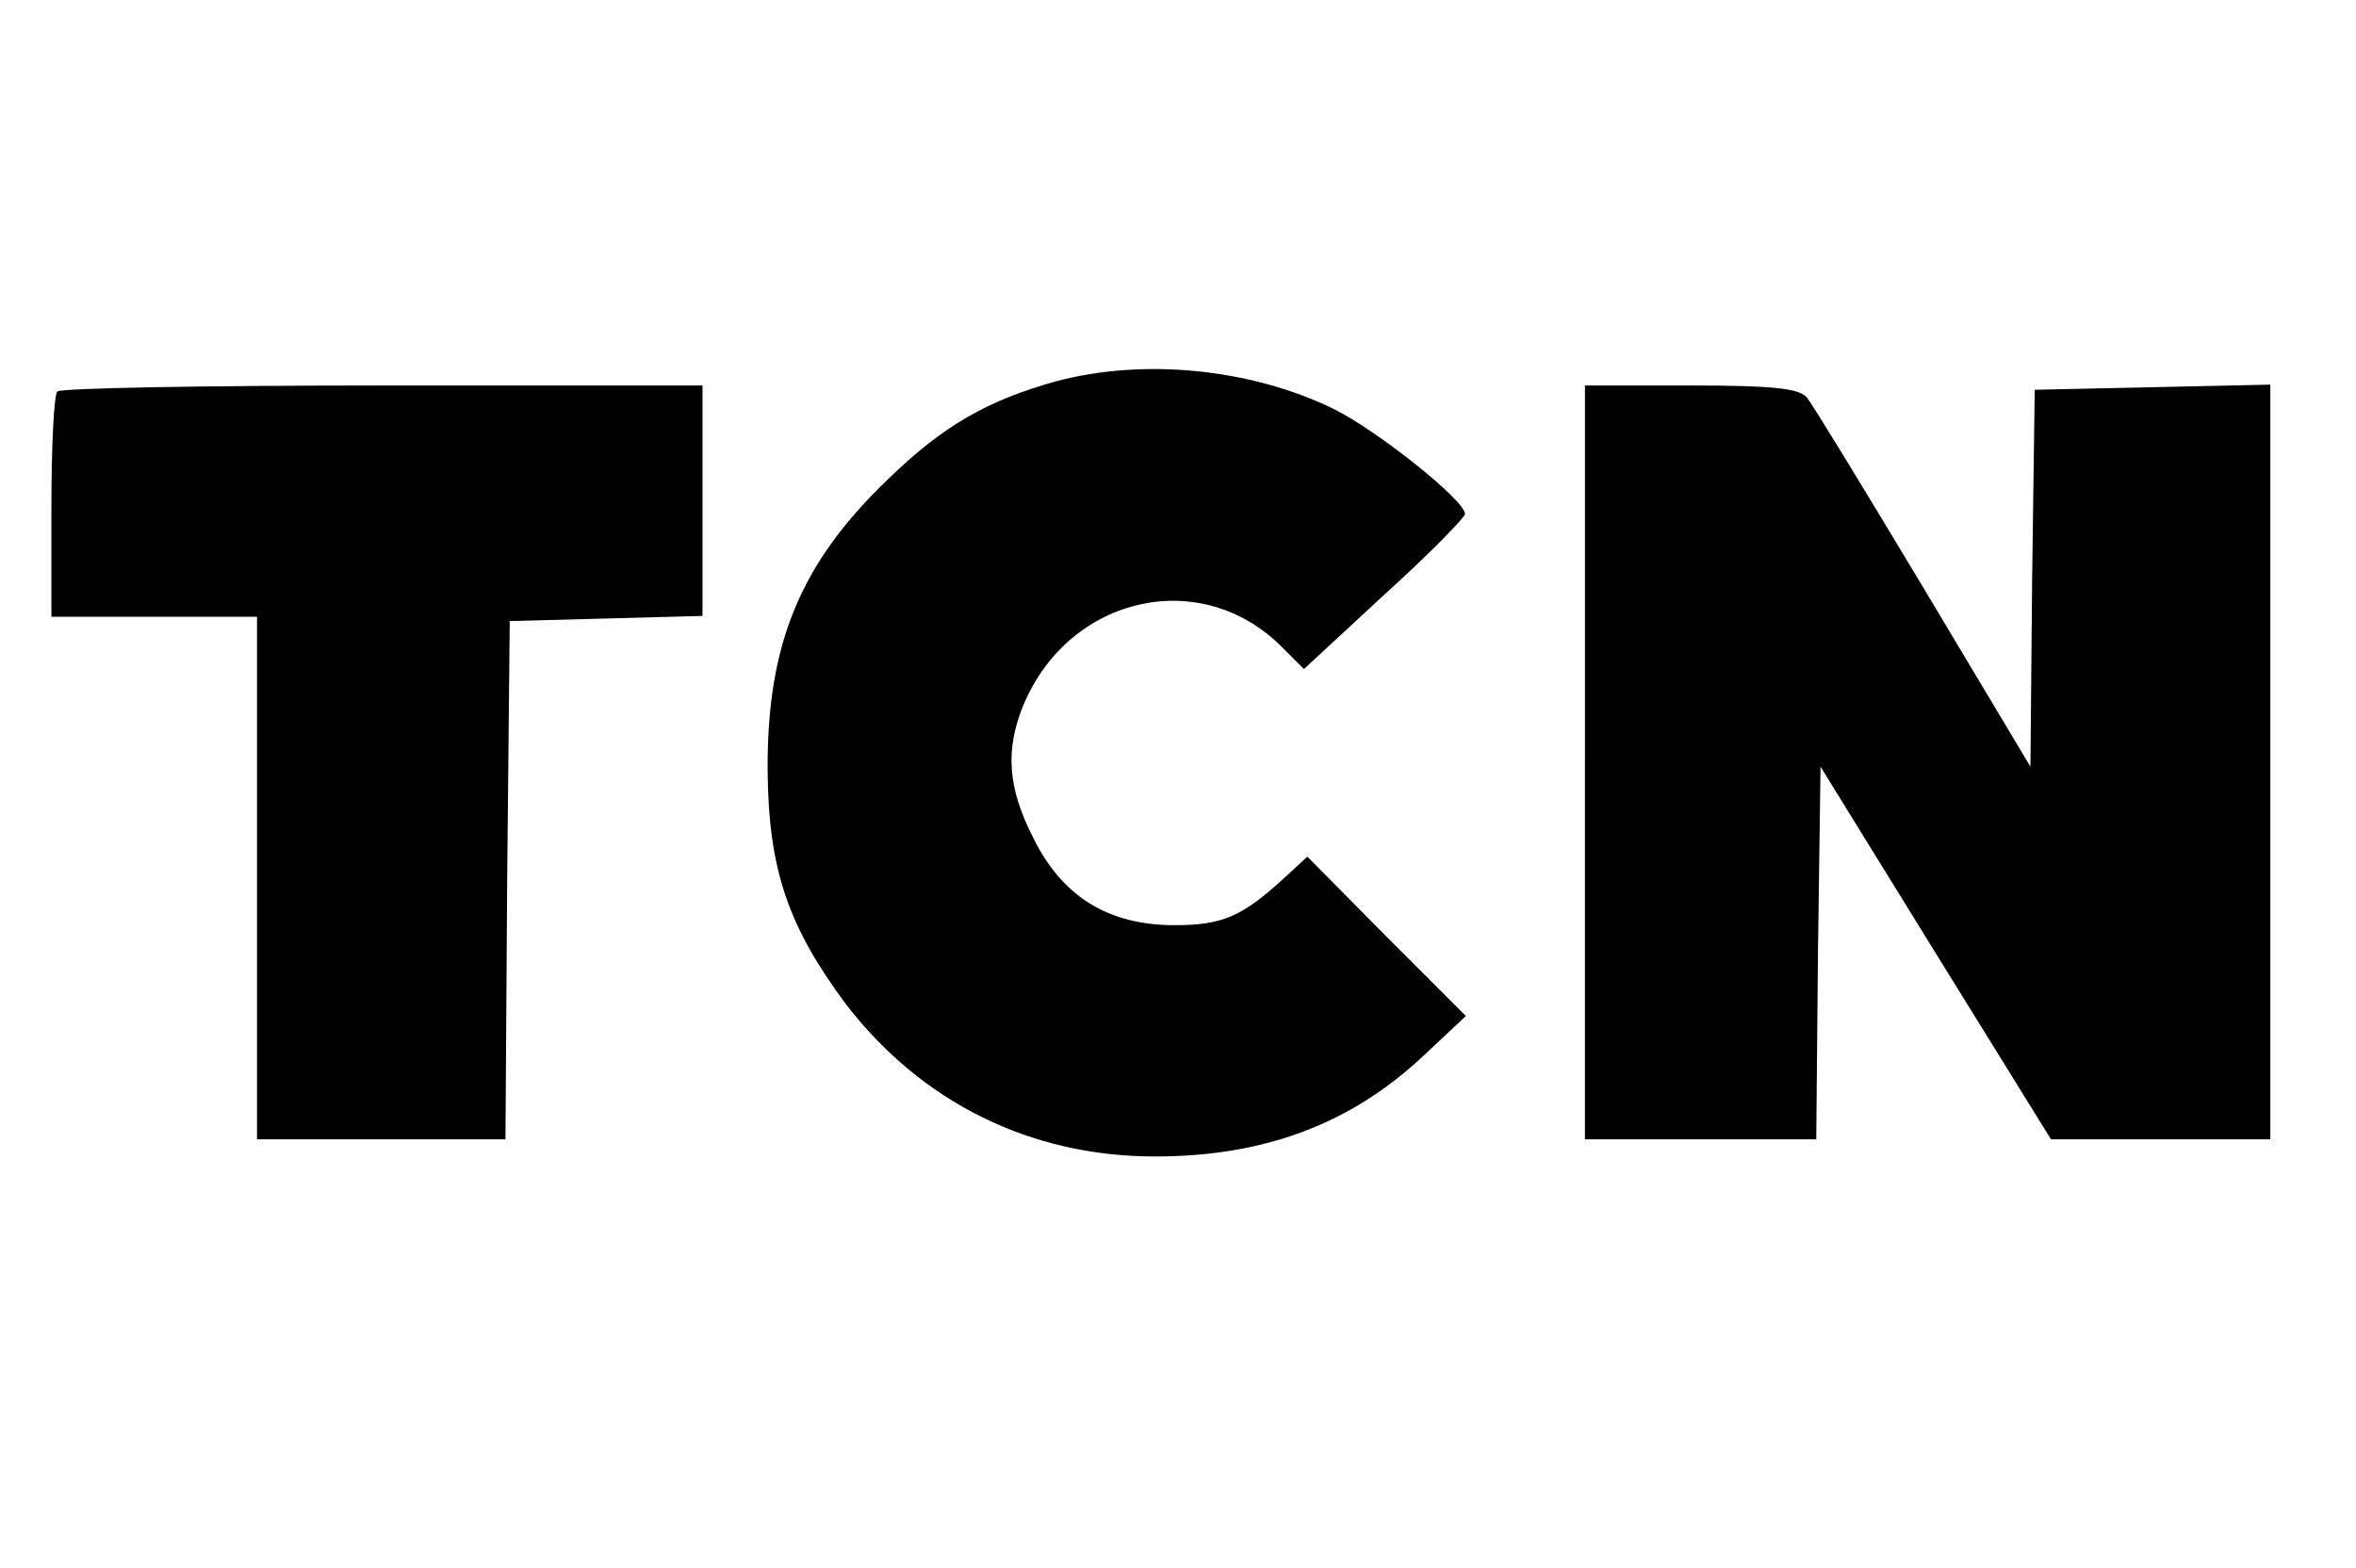
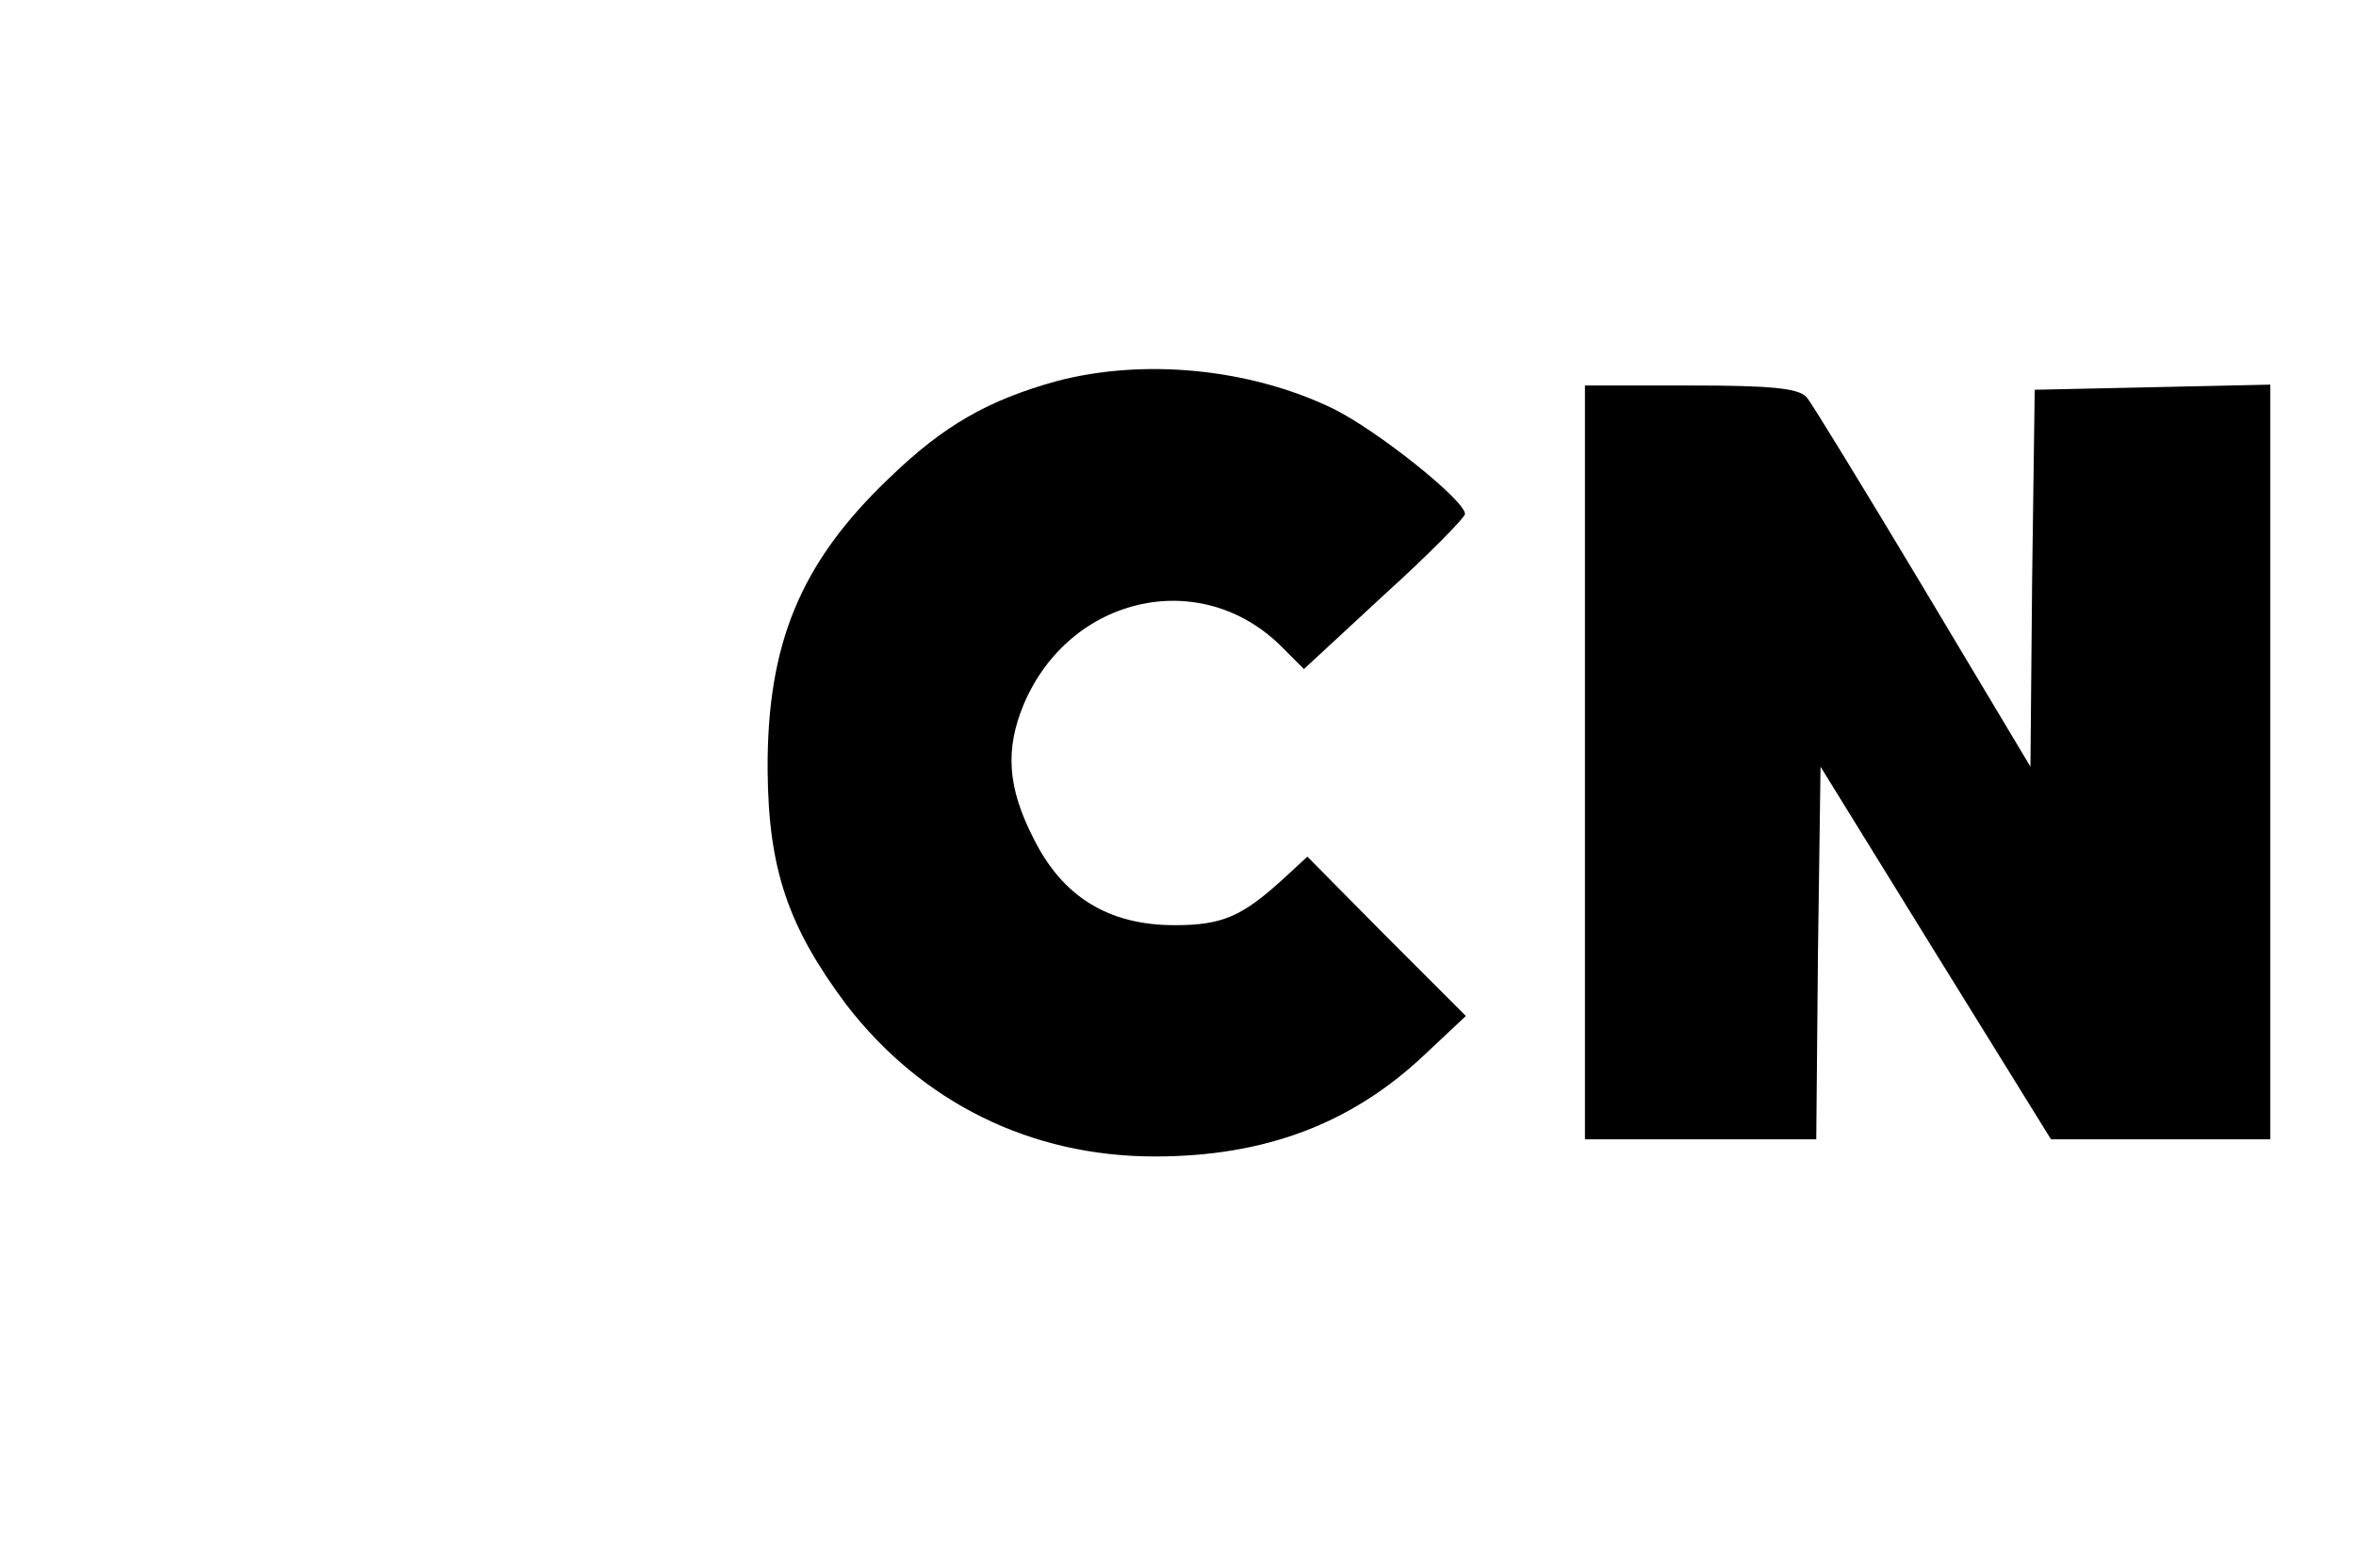
<svg xmlns="http://www.w3.org/2000/svg" version="1.0" width="275pt" height="183pt" viewBox="0 0 275 183" preserveAspectRatio="xMidYMid meet">
  <g transform="translate(0,183) scale(0.1,-0.1)" fill="#000000" stroke="none">
    <path d="M1233 1385 c-79 -22 -131 -51 -195 -113 -104 -99 -143 -194 -142 -342 1 -115 24 -182 92 -273 88 -114 215 -177 360 -177 128 0 229 38 314 118 l49 46 -93 93 -92 93 -26 -24 c-50 -46 -73 -56 -129 -56 -77 0 -131 33 -165 102 -30 59 -33 103 -11 156 54 127 207 161 301 67 l26 -26 94 87 c52 47 94 90 94 94 0 16 -103 98 -154 123 -97 47 -221 59 -323 32z" />
-     <path d="M67 1373 c-4 -3 -7 -64 -7 -135 l0 -128 120 0 120 0 0 -305 0 -305 145 0 145 0 2 303 3 302 113 3 112 3 0 134 0 135 -373 0 c-206 0 -377 -3 -380 -7z" />
    <path d="M1850 940 l0 -440 135 0 135 0 2 218 3 217 134 -217 135 -218 128 0 128 0 0 440 0 441 -137 -3 -138 -3 -3 -220 -2 -220 -125 209 c-69 115 -130 215 -136 222 -9 11 -43 14 -135 14 l-124 0 0 -440z" />
  </g>
</svg>